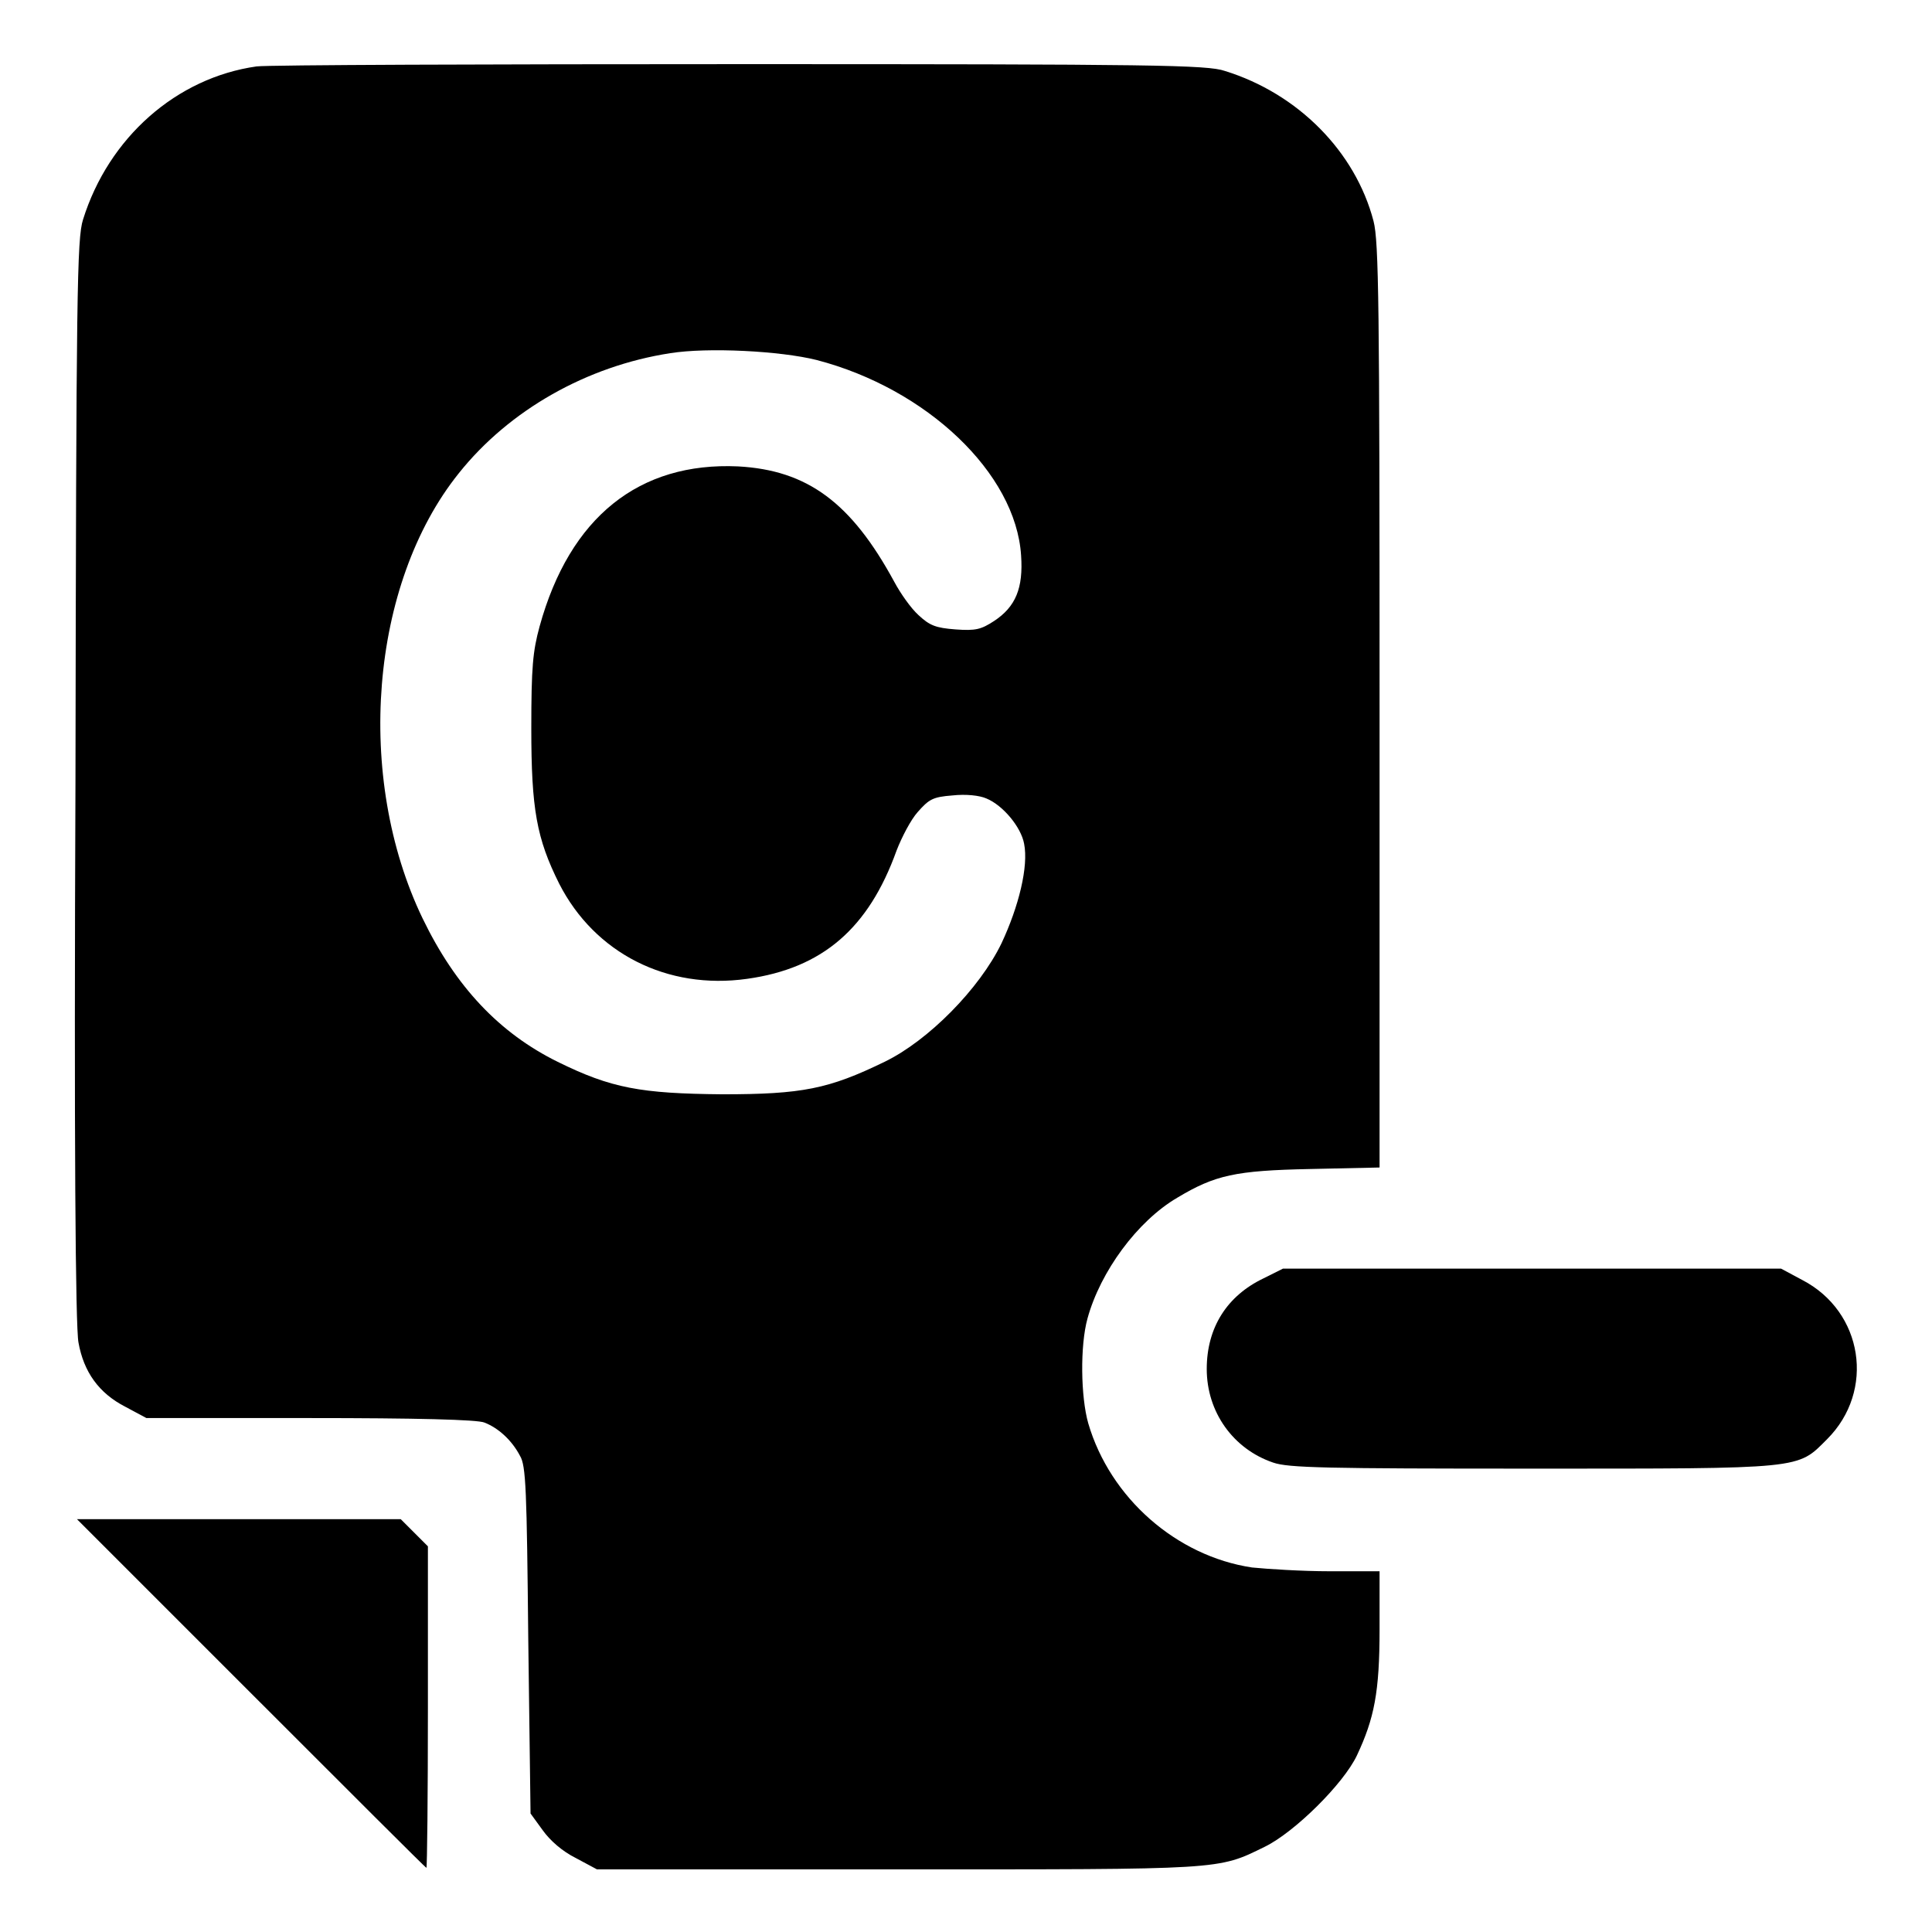
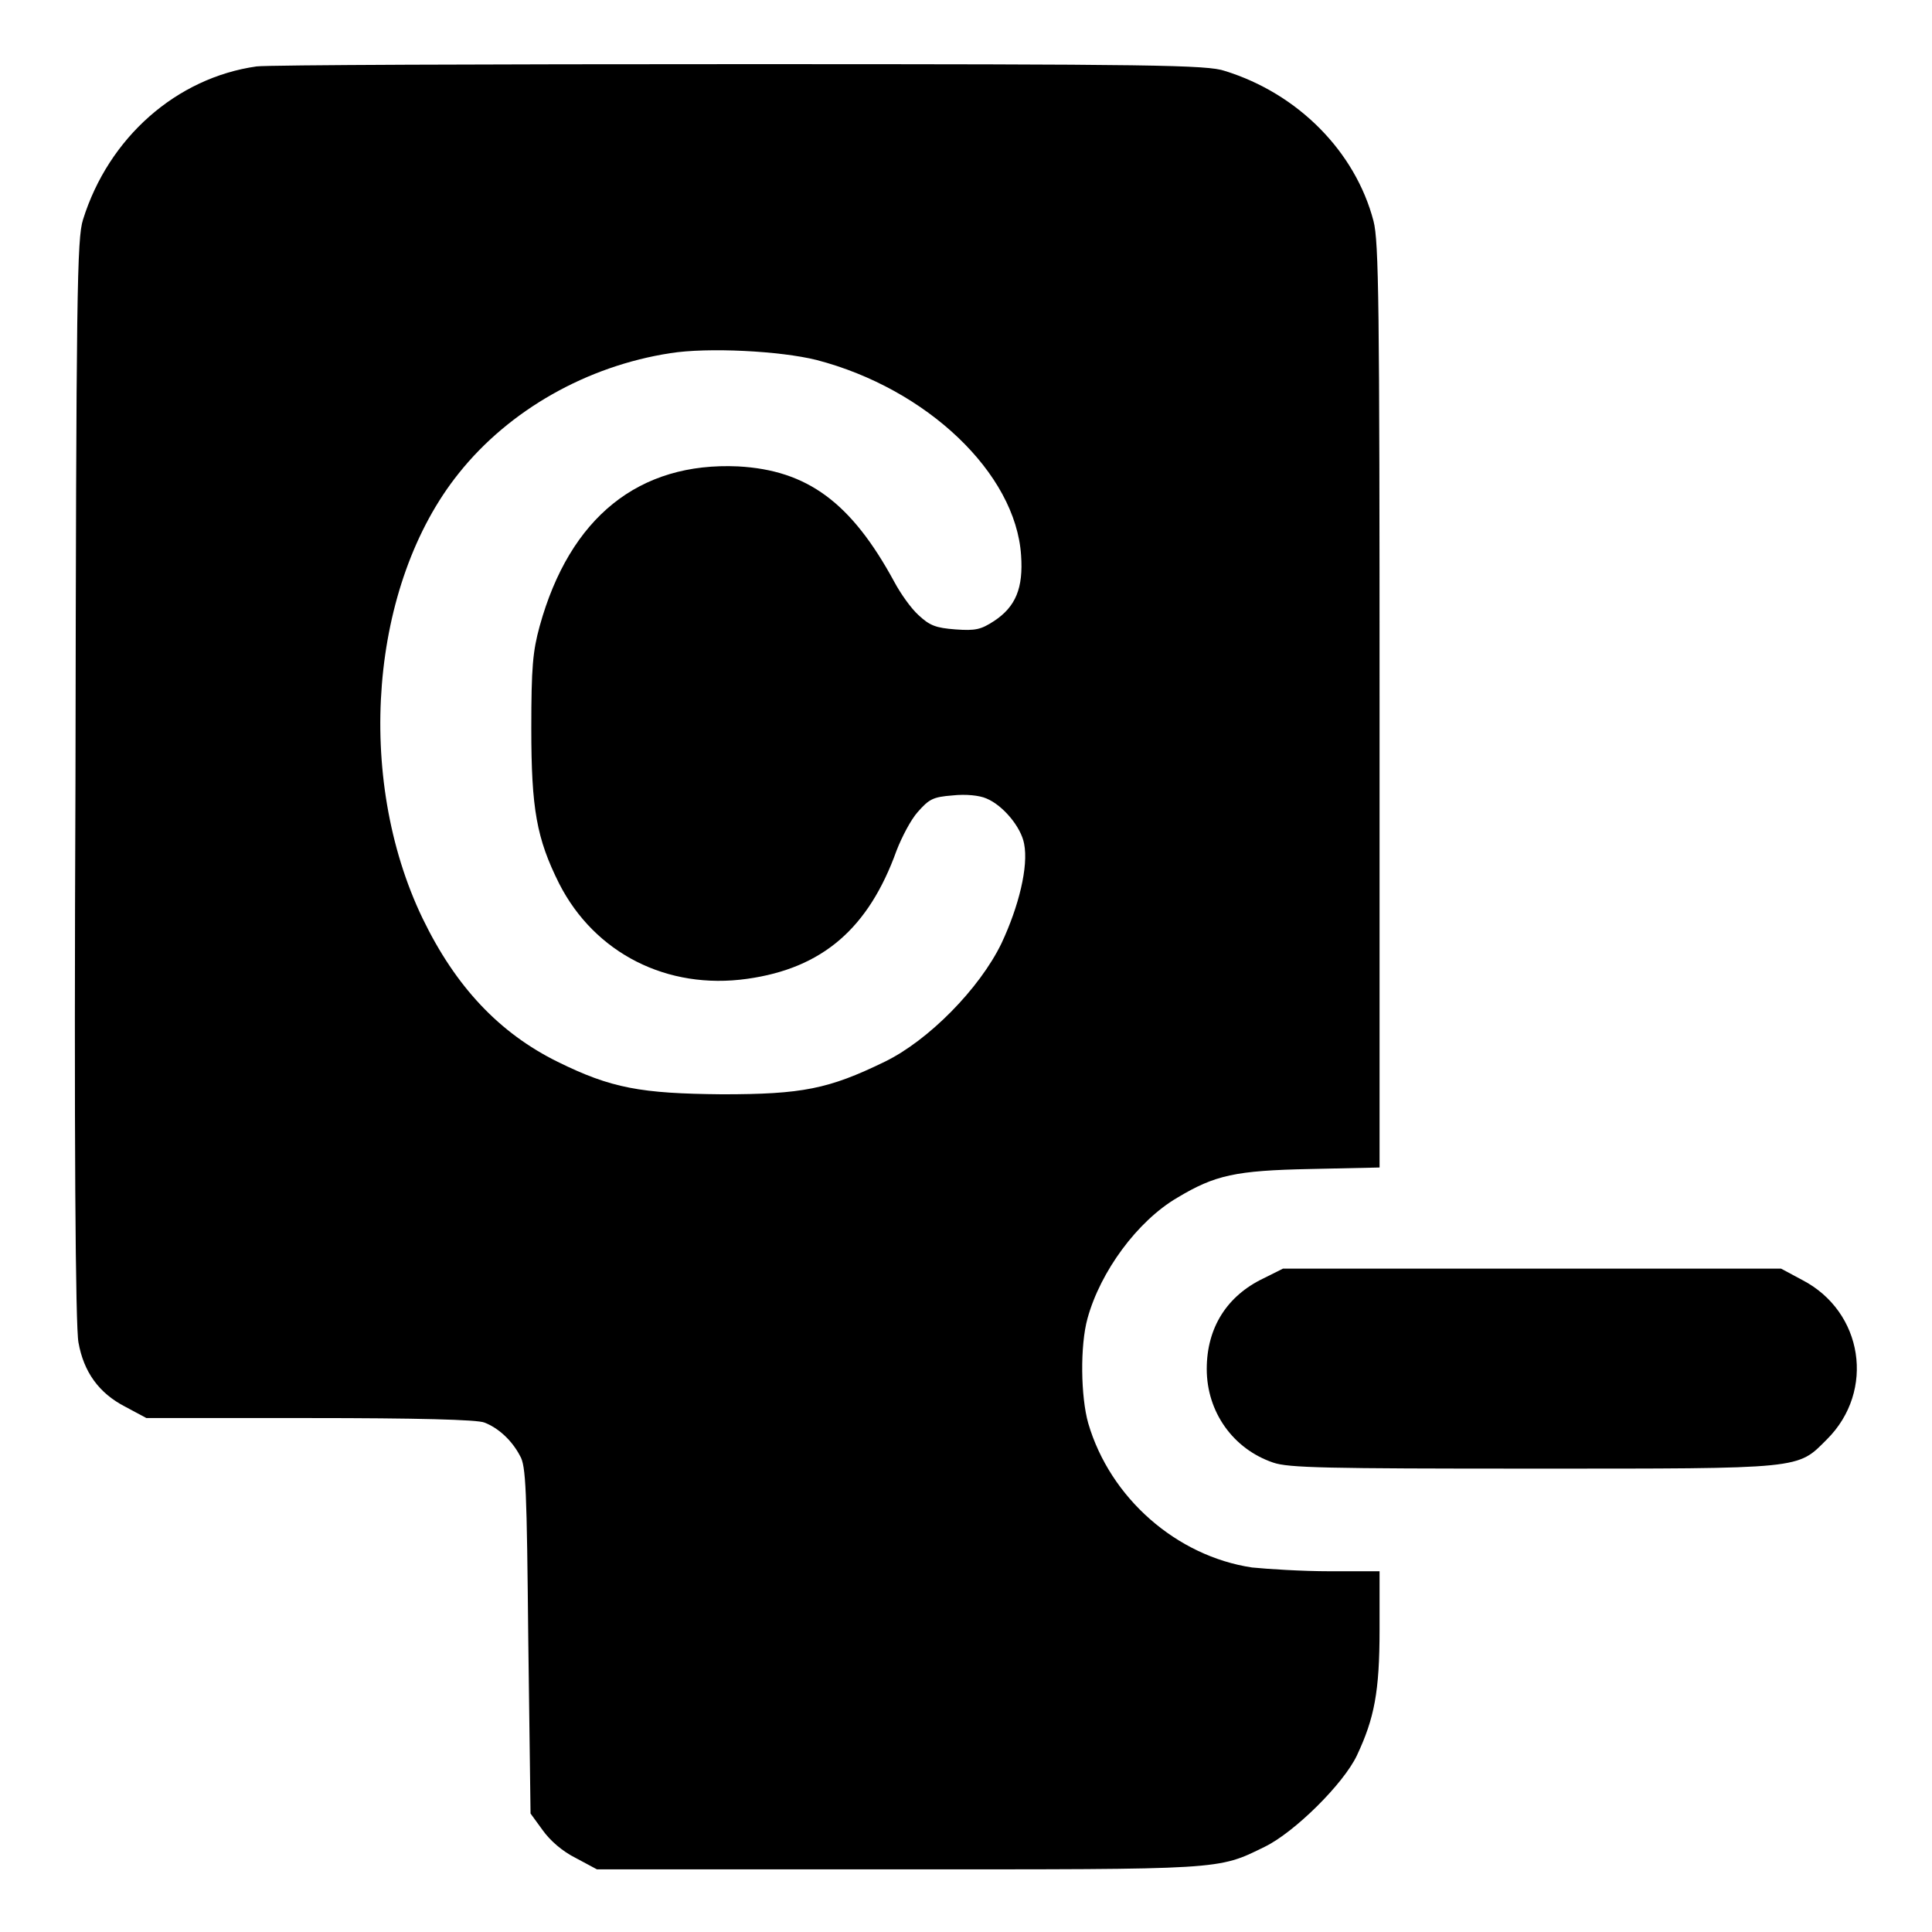
<svg xmlns="http://www.w3.org/2000/svg" version="1.1" x="0px" y="0px" viewBox="0 0 256 256" enable-background="new 0 0 256 256" xml:space="preserve">
  <g>
    <g>
      <g>
        <path fill="#000000" d="M34,8.8c-10.6,1.5-19.6,9.4-23,20.3c-0.8,2.5-0.9,9.6-1,74.3c-0.2,47.8,0,72.5,0.4,74.5c0.7,3.9,2.7,6.7,6.2,8.5l2.8,1.5H41c14.1,0,22.3,0.2,23.2,0.6c1.8,0.7,3.6,2.3,4.7,4.4c0.8,1.3,0.9,4.5,1.1,24.5l0.3,22.9l1.6,2.2c1,1.4,2.6,2.8,4.4,3.7l2.8,1.5h39.8c43.3,0,42.4,0.1,48.7-3c3.9-1.9,10.4-8.3,12.2-12.1c2.3-4.9,3-8.4,3-16.7v-7.7h-6.6c-3.7,0-8.3-0.3-10.3-0.5c-10-1.5-18.8-9.2-21.7-19.1c-1-3.5-1.1-10.3-0.1-13.9c1.7-6.2,6.6-12.9,11.9-16c5-3,7.7-3.6,17.6-3.8l9.2-0.2V93.4c0-53.1-0.1-61.4-0.8-64.1c-2.4-9.2-10-16.9-19.7-19.9c-2.3-0.8-9.4-0.9-63.9-0.9C64.7,8.5,35.7,8.6,34,8.8z M108.2,47.7c14.6,3.8,26.4,15,27.1,25.9c0.3,4.3-0.7,6.8-3.6,8.7c-1.7,1.1-2.4,1.3-5.1,1.1c-2.6-0.2-3.4-0.5-4.9-1.9c-1-0.9-2.4-2.9-3.2-4.4c-5.7-10.5-11.5-14.8-20.7-15.3C84.7,61.2,75.5,68.5,71.5,83c-0.9,3.3-1.1,5.4-1.1,13.5c0,10.7,0.7,14.6,3.7,20.6c4.7,9.2,14.3,14.1,24.9,12.6c10-1.4,16.1-6.7,19.8-17c0.7-1.8,1.9-4.1,2.8-5.1c1.5-1.7,2-2,4.6-2.2c1.8-0.2,3.6,0,4.5,0.4c2.2,0.9,4.6,3.8,5,6c0.6,3-0.7,8.3-3,13.2c-2.9,6-9.7,12.9-15.5,15.7c-7.4,3.6-10.9,4.3-21.5,4.3c-10.8-0.1-14.7-0.8-21.8-4.3c-7.7-3.8-13.5-9.9-17.9-19C47,103,49,77.4,60.8,62.7c6.7-8.4,17-14.2,28-15.9C93.8,46,103.4,46.5,108.2,47.7z" />
        <path fill="#000000" d="M167.4,169.4c-4.8,2.3-7.5,6.5-7.5,12c0,5.7,3.5,10.6,8.8,12.4c2,0.7,7,0.8,34.3,0.8c36.2,0,35.1,0.1,39.1-3.9c6.4-6.4,4.8-16.9-3.3-21.1l-2.8-1.5h-33h-33L167.4,169.4z" />
-         <path fill="#000000" d="M33.3,224.4c12.7,12.7,23.1,23.1,23.2,23.1c0.1,0,0.2-9.6,0.2-21.3v-21.3l-1.8-1.8l-1.8-1.8H31.6H10.2L33.3,224.4z" />
      </g>
    </g>
  </g>
</svg>